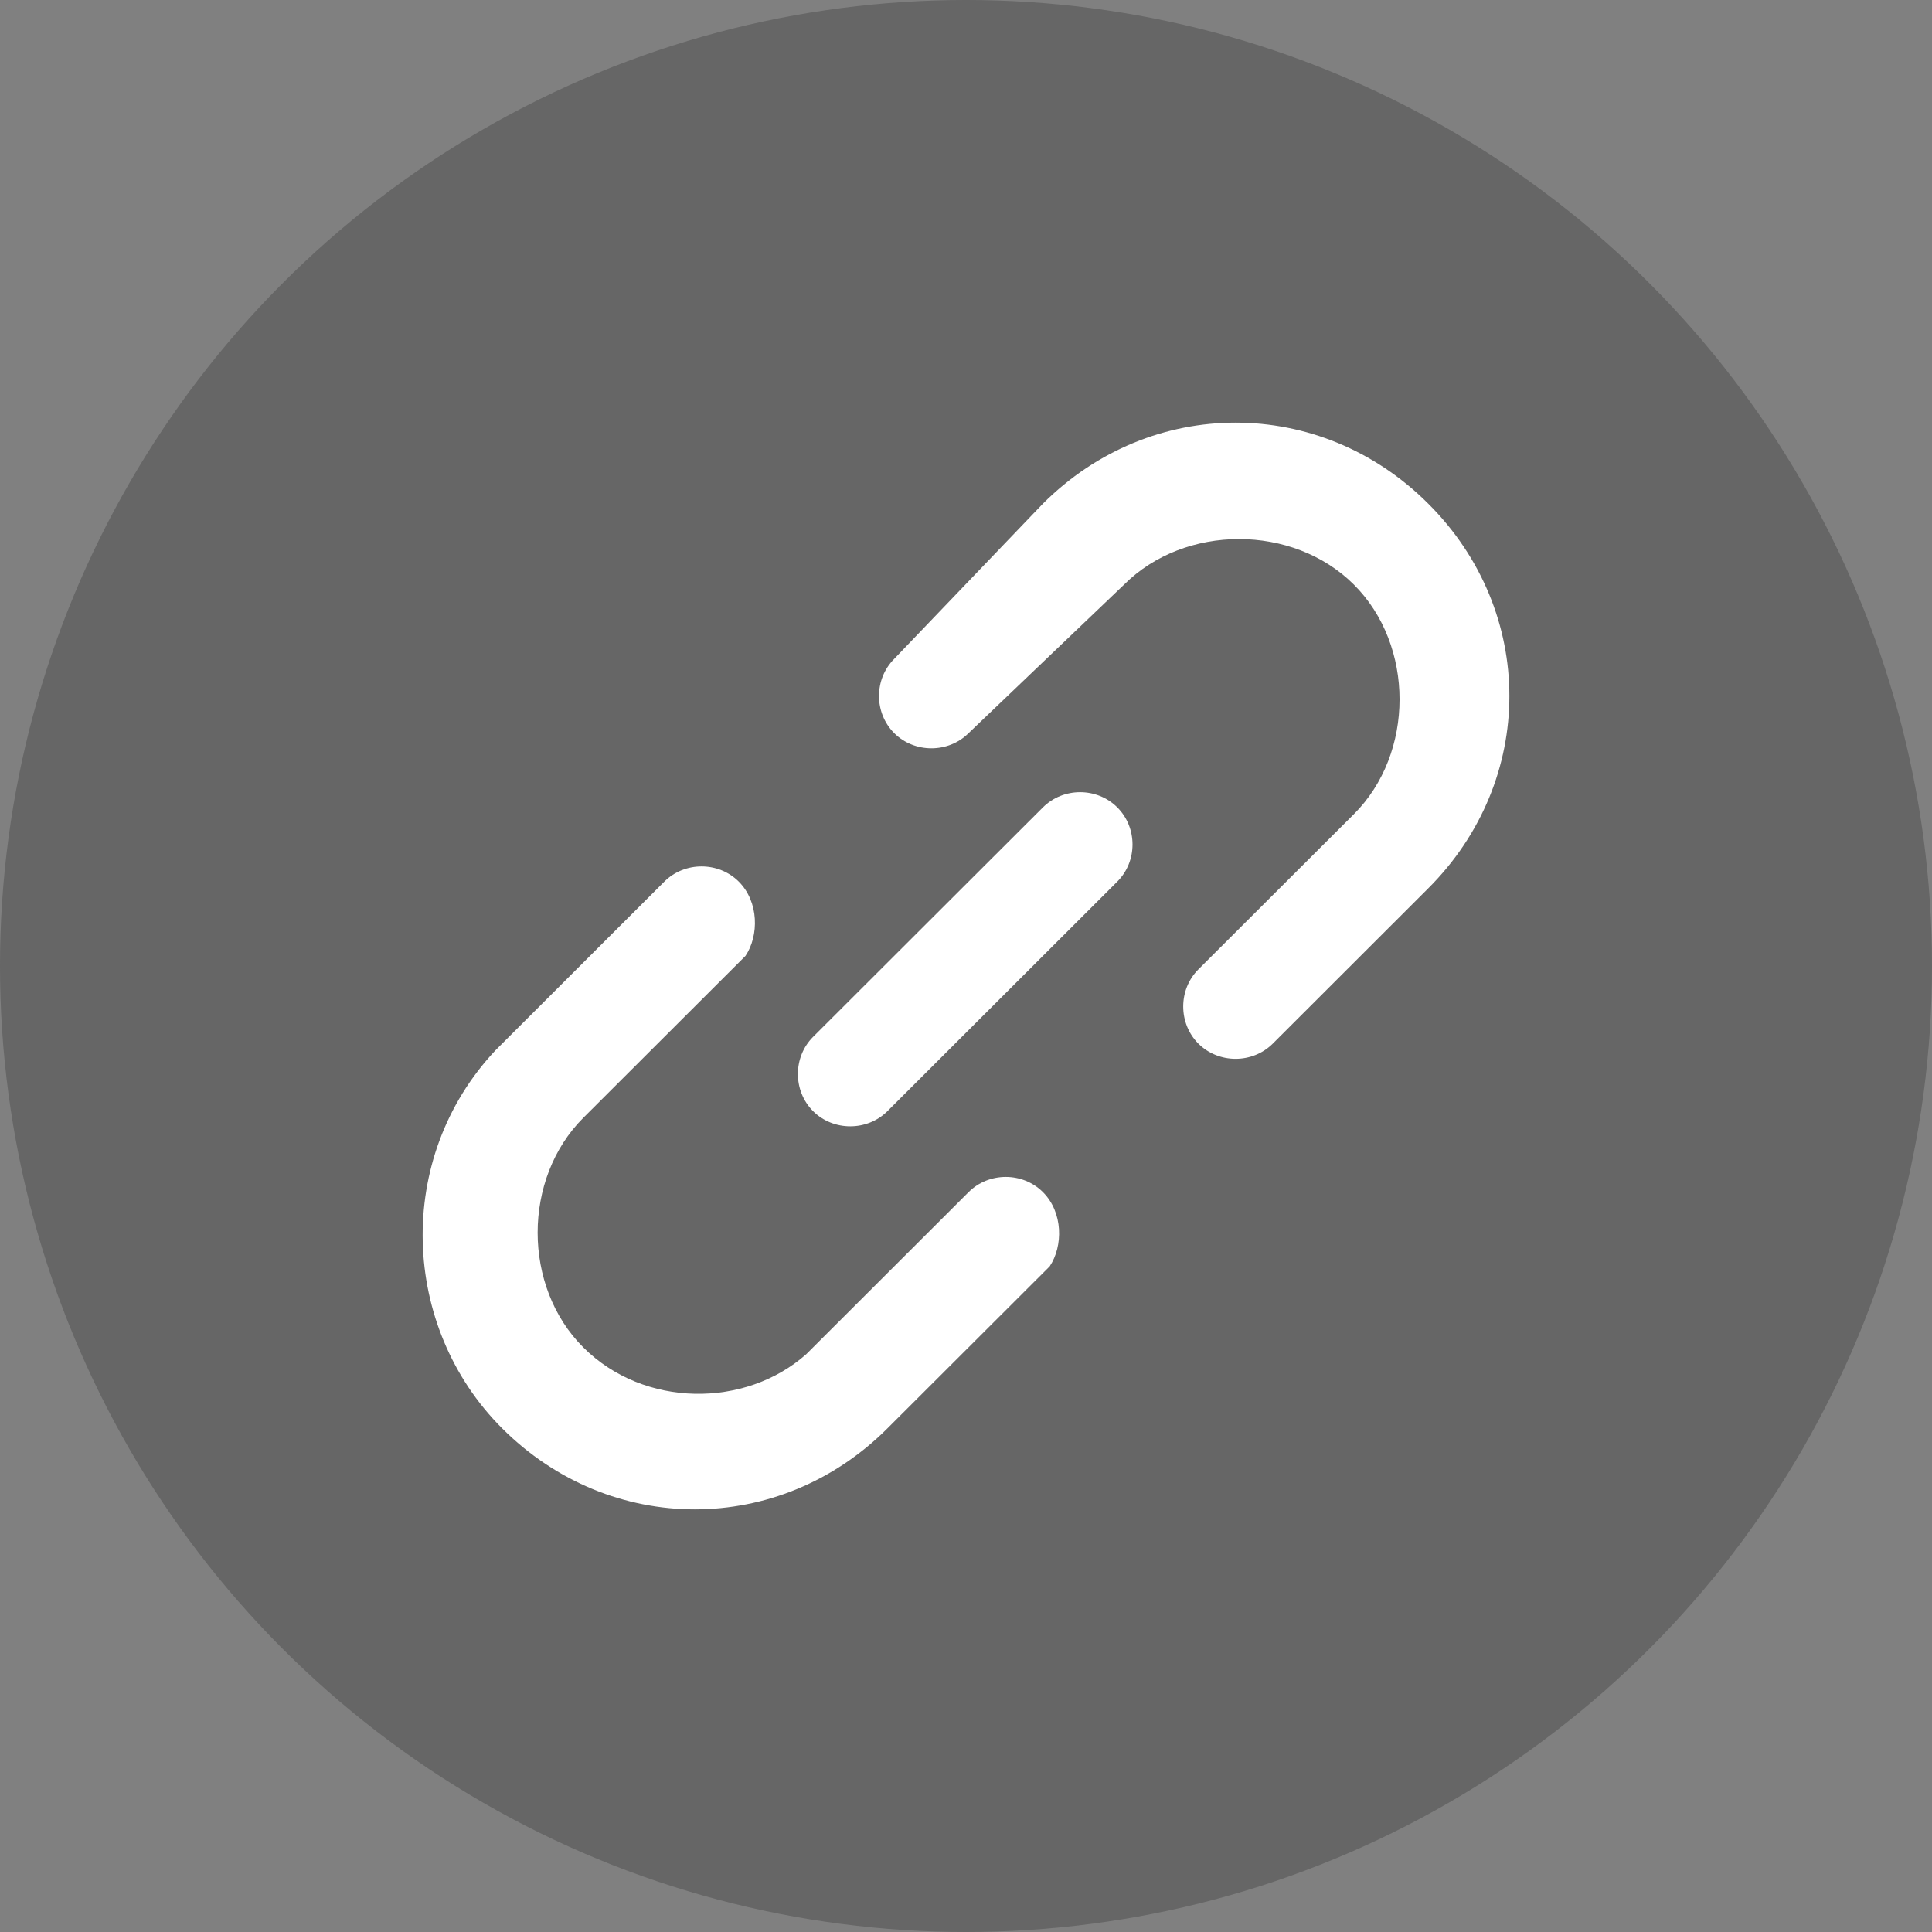
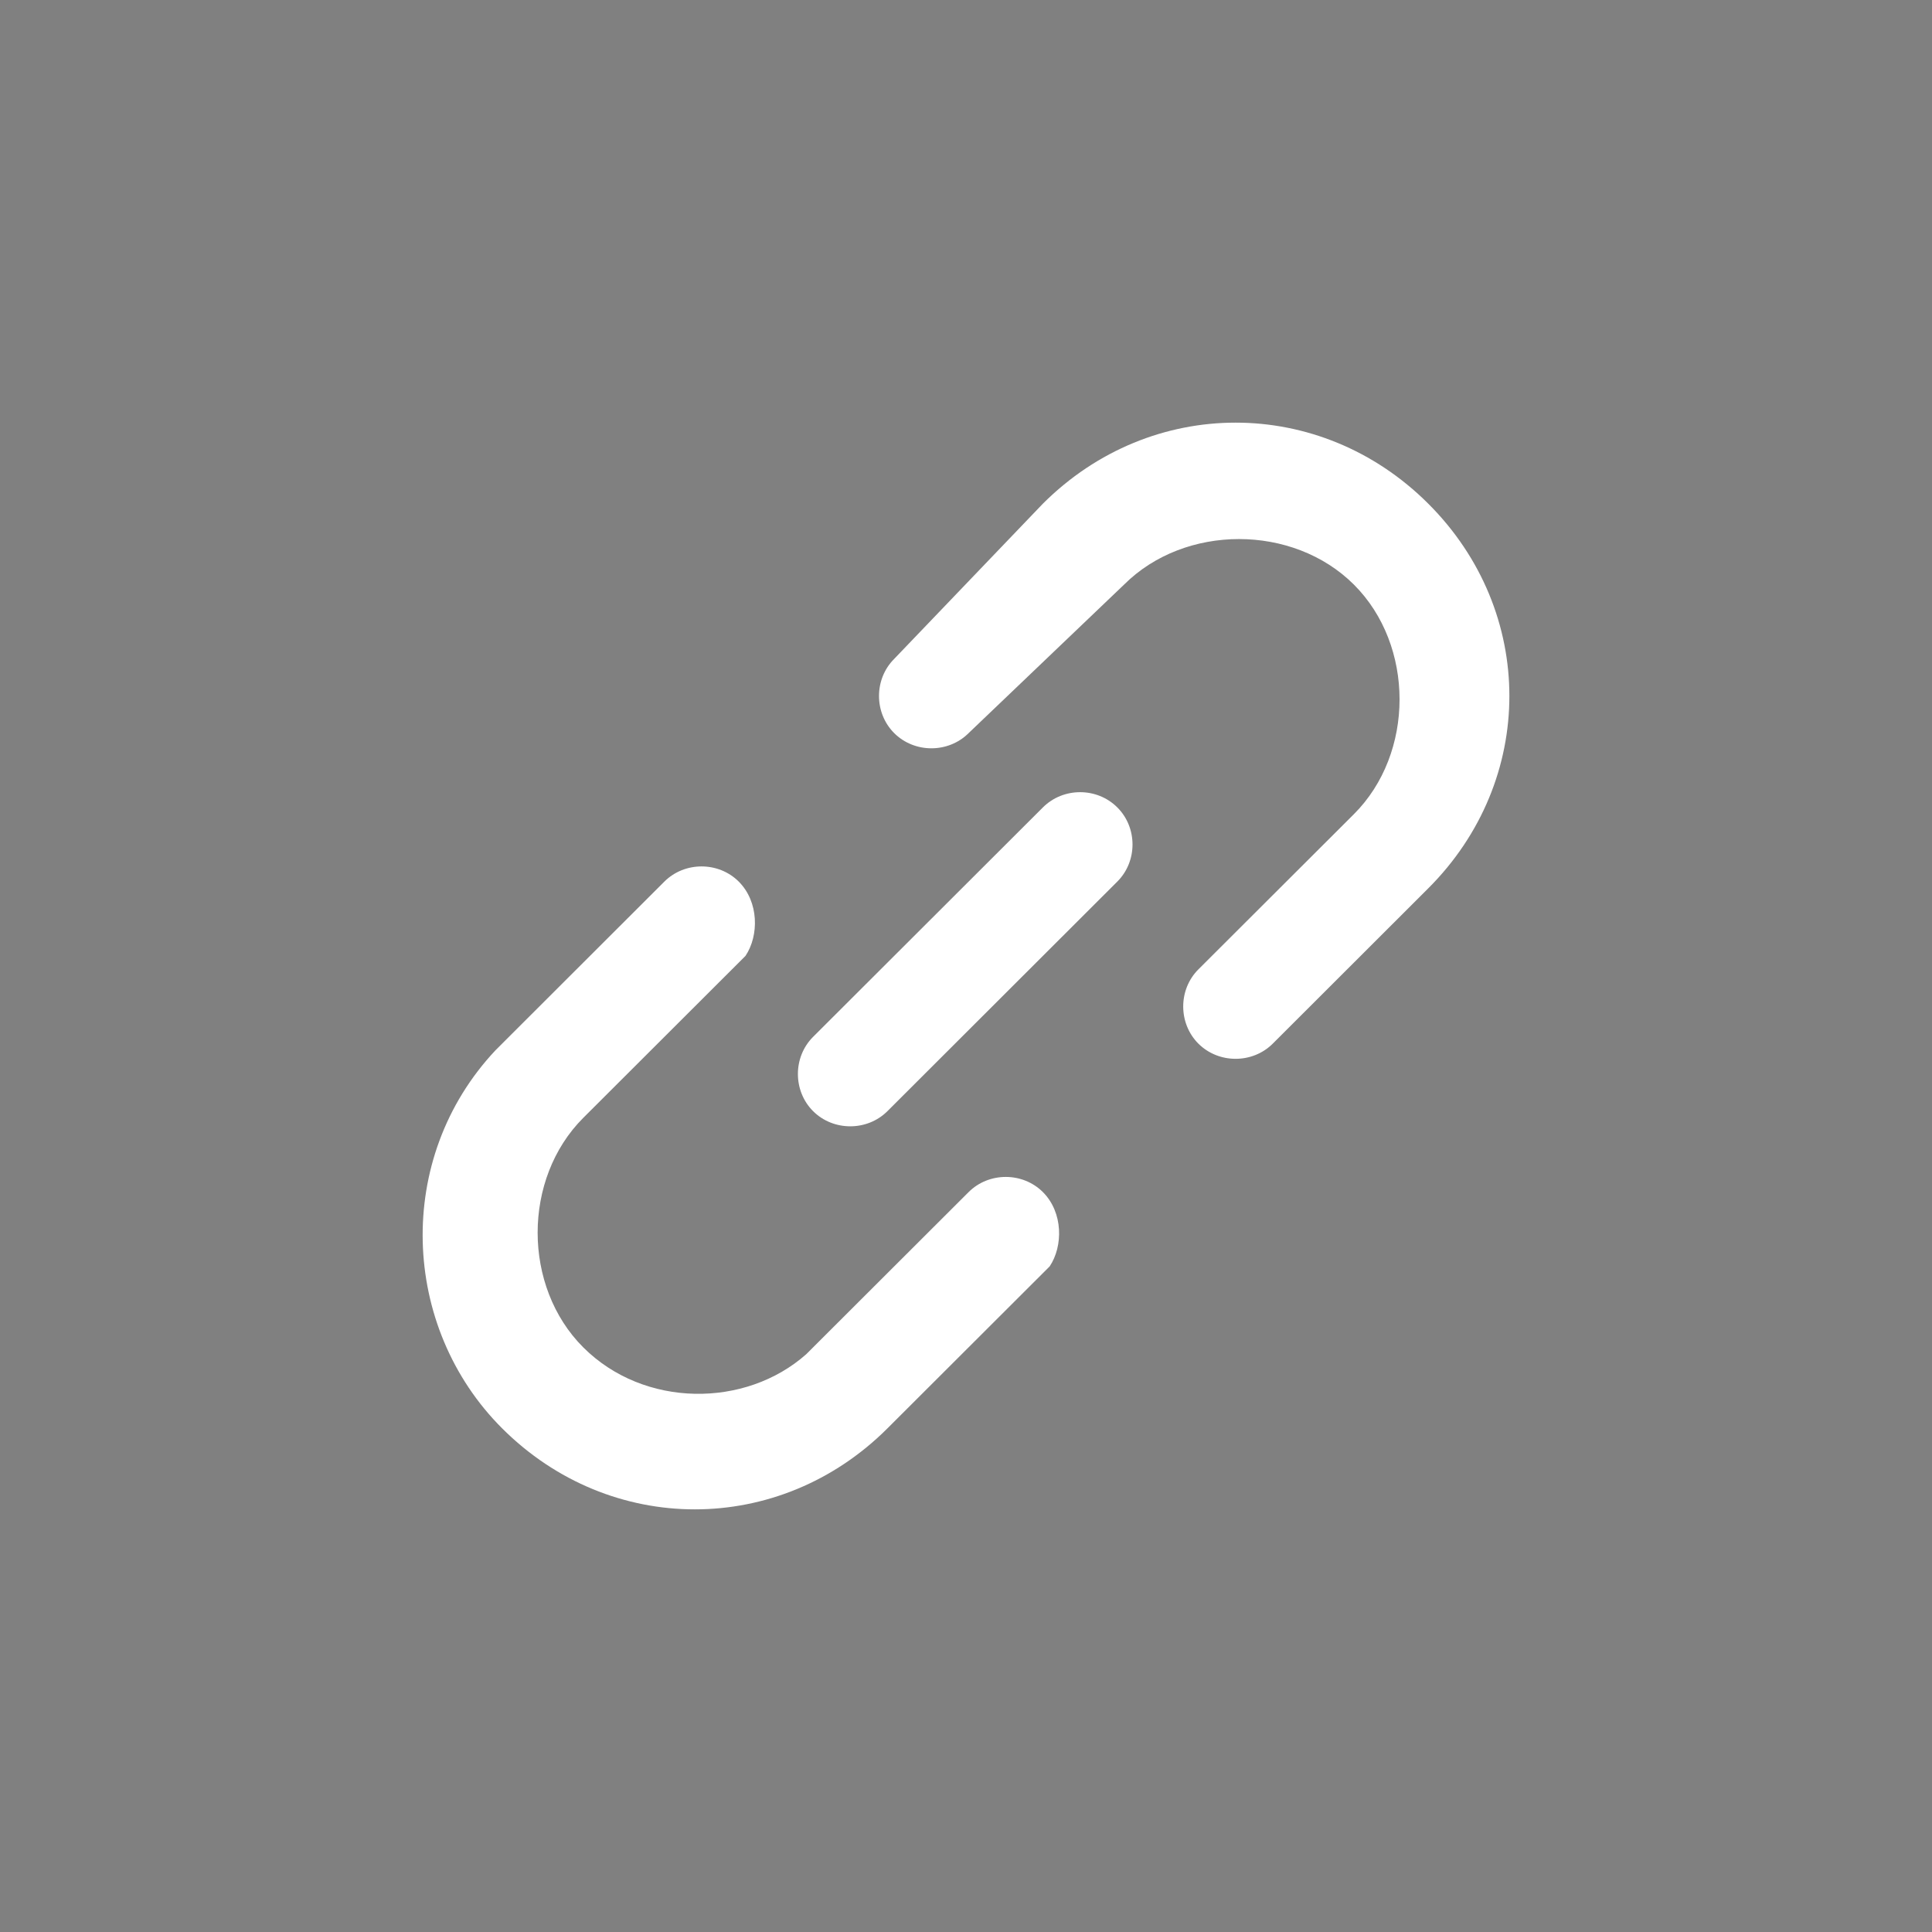
<svg xmlns="http://www.w3.org/2000/svg" width="32" height="32" viewBox="0 0 32 32" fill="none">
  <rect x="0" y="0" width="32" height="32" fill="#808080" stroke="none" />
-   <circle opacity="0.3" cx="16" cy="16" r="16" fill="#292929" />
  <path d="M8.429 17.174L11.004 14.602C11.34 14.267 11.9 14.267 12.236 14.602C12.572 14.938 12.572 15.497 12.348 15.832L12.236 15.944L9.661 18.515C8.653 19.522 8.653 21.311 9.661 22.317C10.668 23.323 12.348 23.323 13.355 22.429L13.467 22.317L16.043 19.745C16.379 19.41 16.938 19.41 17.274 19.745C17.61 20.081 17.61 20.64 17.386 20.975L17.274 21.087L14.699 23.658C12.908 25.447 10.108 25.447 8.317 23.658C6.638 21.981 6.526 19.186 8.205 17.398L8.429 17.174ZM17.274 8.342C19.066 6.553 21.865 6.553 23.656 8.342C25.448 10.13 25.448 12.925 23.656 14.714L21.081 17.286C20.745 17.621 20.185 17.621 19.849 17.286C19.514 16.95 19.514 16.391 19.849 16.056L22.425 13.485C23.433 12.478 23.433 10.689 22.425 9.683C21.417 8.677 19.626 8.677 18.618 9.683L16.043 12.143C15.707 12.478 15.147 12.478 14.811 12.143C14.475 11.807 14.475 11.248 14.811 10.913L17.274 8.342ZM17.274 13.373C17.61 13.037 18.17 13.037 18.506 13.373C18.842 13.708 18.842 14.267 18.506 14.602L14.699 18.404C14.363 18.739 13.803 18.739 13.467 18.404C13.132 18.068 13.132 17.509 13.467 17.174L17.274 13.373Z" fill="white" />
</svg>